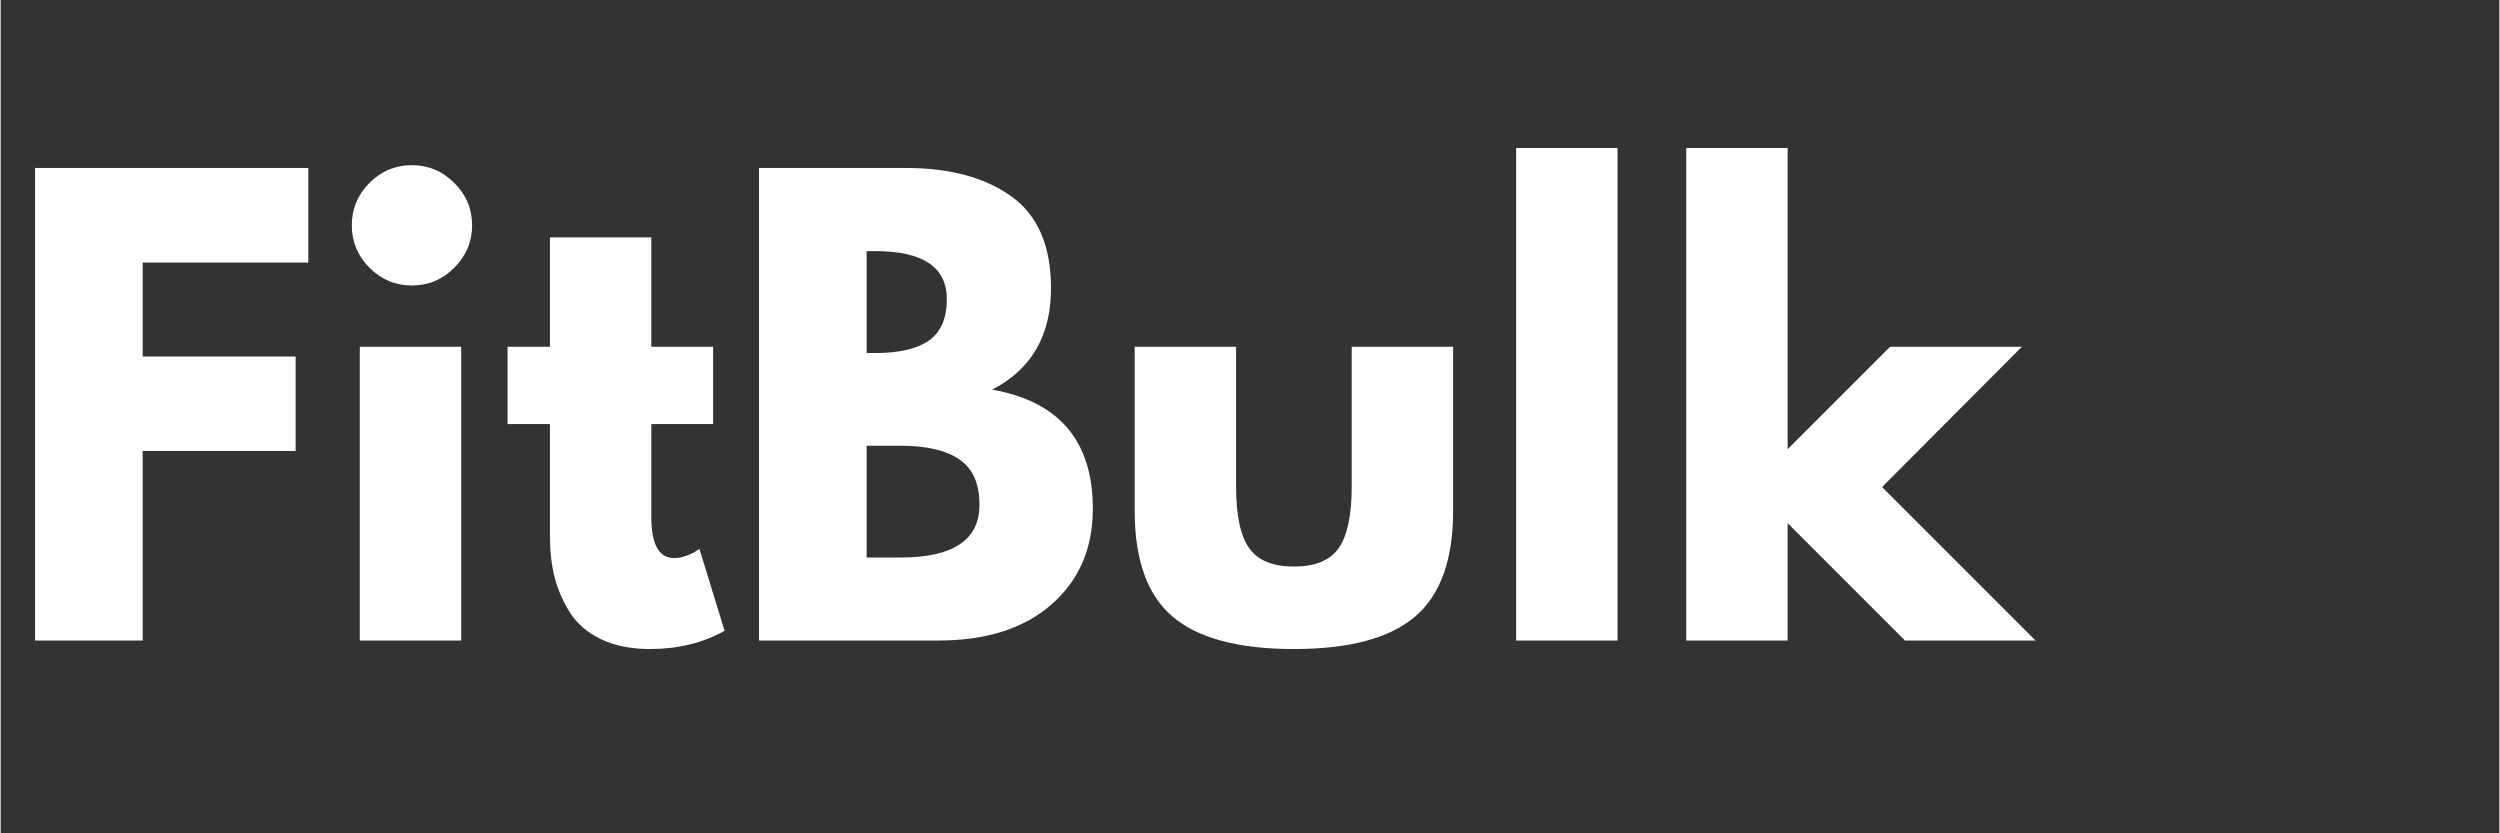
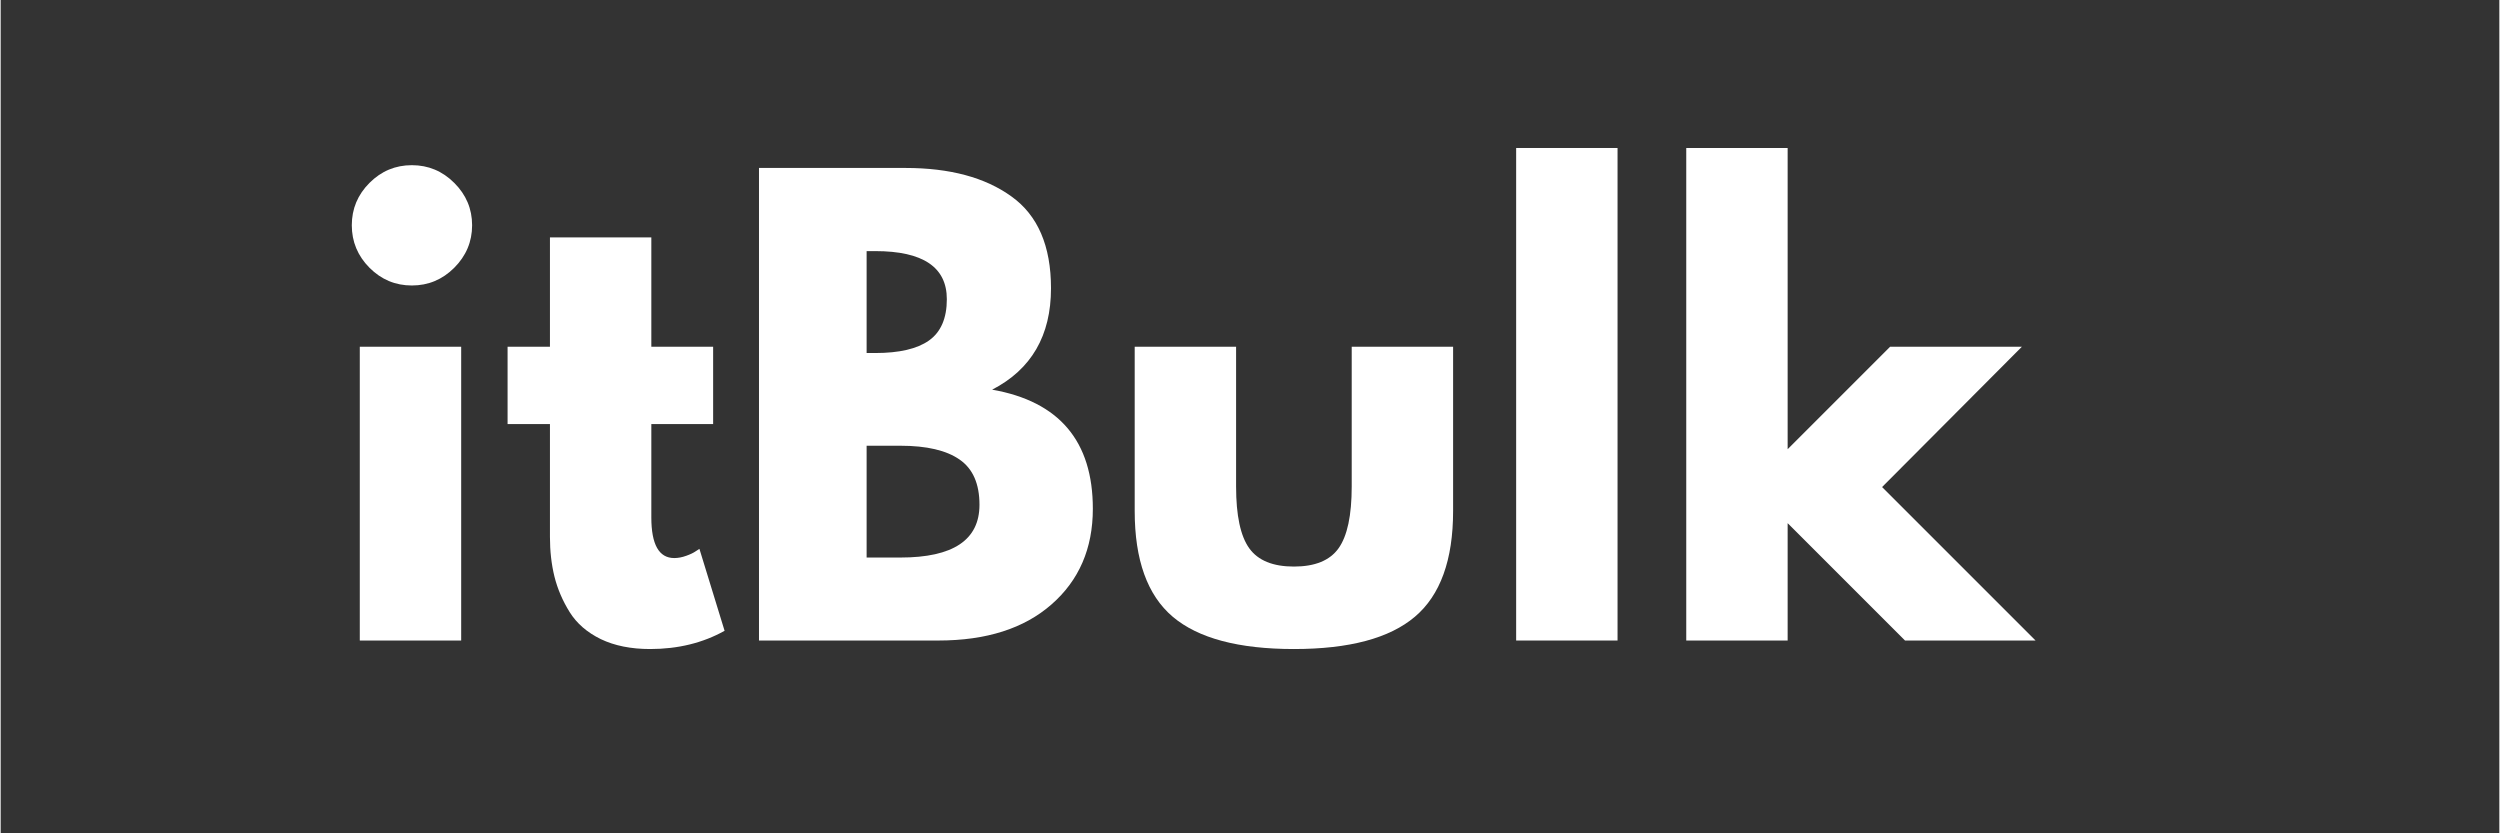
<svg xmlns="http://www.w3.org/2000/svg" width="300" zoomAndPan="magnify" viewBox="0 0 224.88 75" height="100" preserveAspectRatio="xMidYMid meet" version="1.0">
  <rect x="0" y="0" width="224.88" height="75" fill="#333333" stroke="none" />
  <defs>
    <g />
  </defs>
  <g fill="#ffffff" fill-opacity="1">
    <g transform="translate(0, 57.647)">
      <g>
-         <path d="M 27.688 -42.531 L 27.688 -34.016 L 12.781 -34.016 L 12.781 -25.562 L 26.547 -25.562 L 26.547 -17.062 L 12.781 -17.062 L 12.781 0 L 3.094 0 L 3.094 -42.531 Z M 27.688 -42.531 " />
-       </g>
+         </g>
    </g>
  </g>
  <g fill="#ffffff" fill-opacity="1">
    <g transform="translate(29.227, 57.647)">
      <g>
        <path d="M 3.969 -41.188 C 5.031 -42.25 6.301 -42.781 7.781 -42.781 C 9.258 -42.781 10.531 -42.25 11.594 -41.188 C 12.664 -40.125 13.203 -38.852 13.203 -37.375 C 13.203 -35.895 12.664 -34.617 11.594 -33.547 C 10.531 -32.484 9.258 -31.953 7.781 -31.953 C 6.301 -31.953 5.031 -32.484 3.969 -33.547 C 2.906 -34.617 2.375 -35.895 2.375 -37.375 C 2.375 -38.852 2.906 -40.125 3.969 -41.188 Z M 3.094 -26.438 L 3.094 0 L 12.219 0 L 12.219 -26.438 Z M 3.094 -26.438 " />
      </g>
    </g>
  </g>
  <g fill="#ffffff" fill-opacity="1">
    <g transform="translate(44.794, 57.647)">
      <g>
        <path d="M 4.641 -26.438 L 4.641 -36.281 L 13.766 -36.281 L 13.766 -26.438 L 19.328 -26.438 L 19.328 -19.484 L 13.766 -19.484 L 13.766 -11.078 C 13.766 -8.641 14.453 -7.422 15.828 -7.422 C 16.172 -7.422 16.531 -7.488 16.906 -7.625 C 17.281 -7.758 17.57 -7.898 17.781 -8.047 L 18.094 -8.25 L 20.359 -0.875 C 18.398 0.219 16.164 0.766 13.656 0.766 C 11.938 0.766 10.457 0.469 9.219 -0.125 C 7.988 -0.727 7.055 -1.535 6.422 -2.547 C 5.785 -3.566 5.328 -4.633 5.047 -5.75 C 4.773 -6.863 4.641 -8.055 4.641 -9.328 L 4.641 -19.484 L 0.828 -19.484 L 0.828 -26.438 Z M 4.641 -26.438 " />
      </g>
    </g>
  </g>
  <g fill="#ffffff" fill-opacity="1">
    <g transform="translate(65.155, 57.647)">
      <g>
        <path d="M 3.094 -42.531 L 16.281 -42.531 C 20.27 -42.531 23.445 -41.676 25.812 -39.969 C 28.188 -38.27 29.375 -35.516 29.375 -31.703 C 29.375 -27.441 27.609 -24.398 24.078 -22.578 C 30.117 -21.516 33.141 -17.941 33.141 -11.859 C 33.141 -8.285 31.898 -5.414 29.422 -3.25 C 26.953 -1.082 23.555 0 19.234 0 L 3.094 0 Z M 12.781 -25.875 L 13.562 -25.875 C 15.719 -25.875 17.328 -26.25 18.391 -27 C 19.461 -27.758 20 -29 20 -30.719 C 20 -33.602 17.852 -35.047 13.562 -35.047 L 12.781 -35.047 Z M 12.781 -7.469 L 15.828 -7.469 C 20.566 -7.469 22.938 -9.051 22.938 -12.219 C 22.938 -14.102 22.344 -15.457 21.156 -16.281 C 19.969 -17.113 18.191 -17.531 15.828 -17.531 L 12.781 -17.531 Z M 12.781 -7.469 " />
      </g>
    </g>
  </g>
  <g fill="#ffffff" fill-opacity="1">
    <g transform="translate(99.485, 57.647)">
      <g>
        <path d="M 11.703 -26.438 L 11.703 -13.859 C 11.703 -11.254 12.098 -9.398 12.891 -8.297 C 13.68 -7.203 15.02 -6.656 16.906 -6.656 C 18.801 -6.656 20.141 -7.203 20.922 -8.297 C 21.711 -9.398 22.109 -11.254 22.109 -13.859 L 22.109 -26.438 L 31.234 -26.438 L 31.234 -11.656 C 31.234 -7.25 30.086 -4.078 27.797 -2.141 C 25.516 -0.203 21.883 0.766 16.906 0.766 C 11.926 0.766 8.289 -0.203 6 -2.141 C 3.719 -4.078 2.578 -7.25 2.578 -11.656 L 2.578 -26.438 Z M 11.703 -26.438 " />
      </g>
    </g>
  </g>
  <g fill="#ffffff" fill-opacity="1">
    <g transform="translate(133.3, 57.647)">
      <g>
        <path d="M 3.094 0 L 3.094 -44.328 L 12.219 -44.328 L 12.219 0 Z M 3.094 0 " />
      </g>
    </g>
  </g>
  <g fill="#ffffff" fill-opacity="1">
    <g transform="translate(148.609, 57.647)">
      <g>
        <path d="M 33.297 -26.438 L 20.719 -13.812 L 34.531 0 L 22.781 0 L 12.219 -10.562 L 12.219 0 L 3.094 0 L 3.094 -44.328 L 12.219 -44.328 L 12.219 -17.219 L 21.438 -26.438 Z M 33.297 -26.438 " />
      </g>
    </g>
  </g>
</svg>